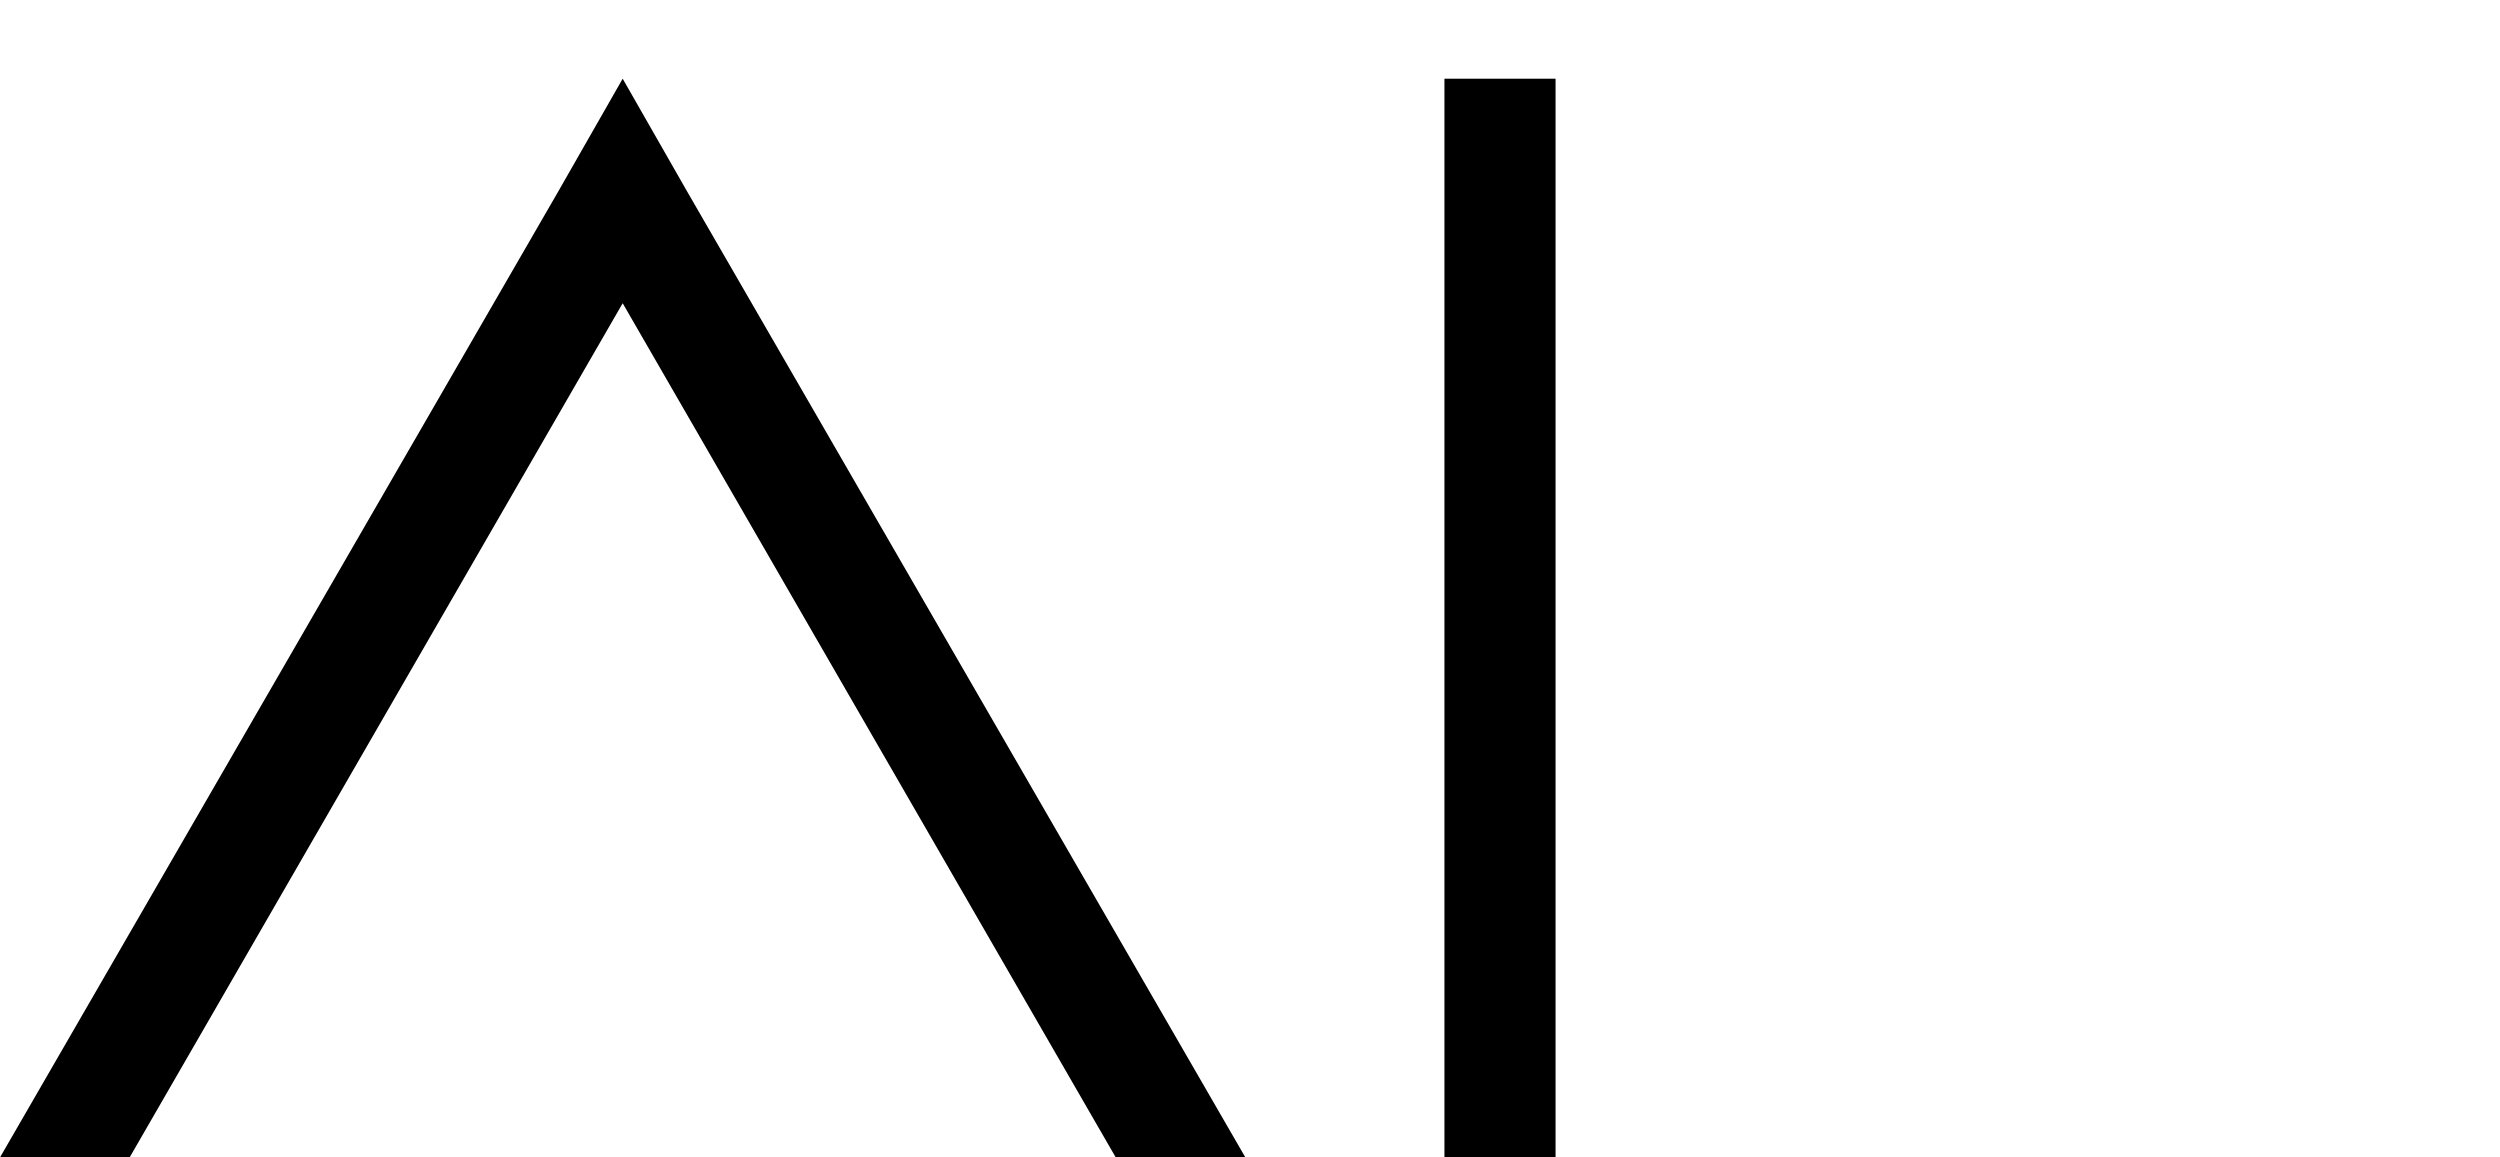
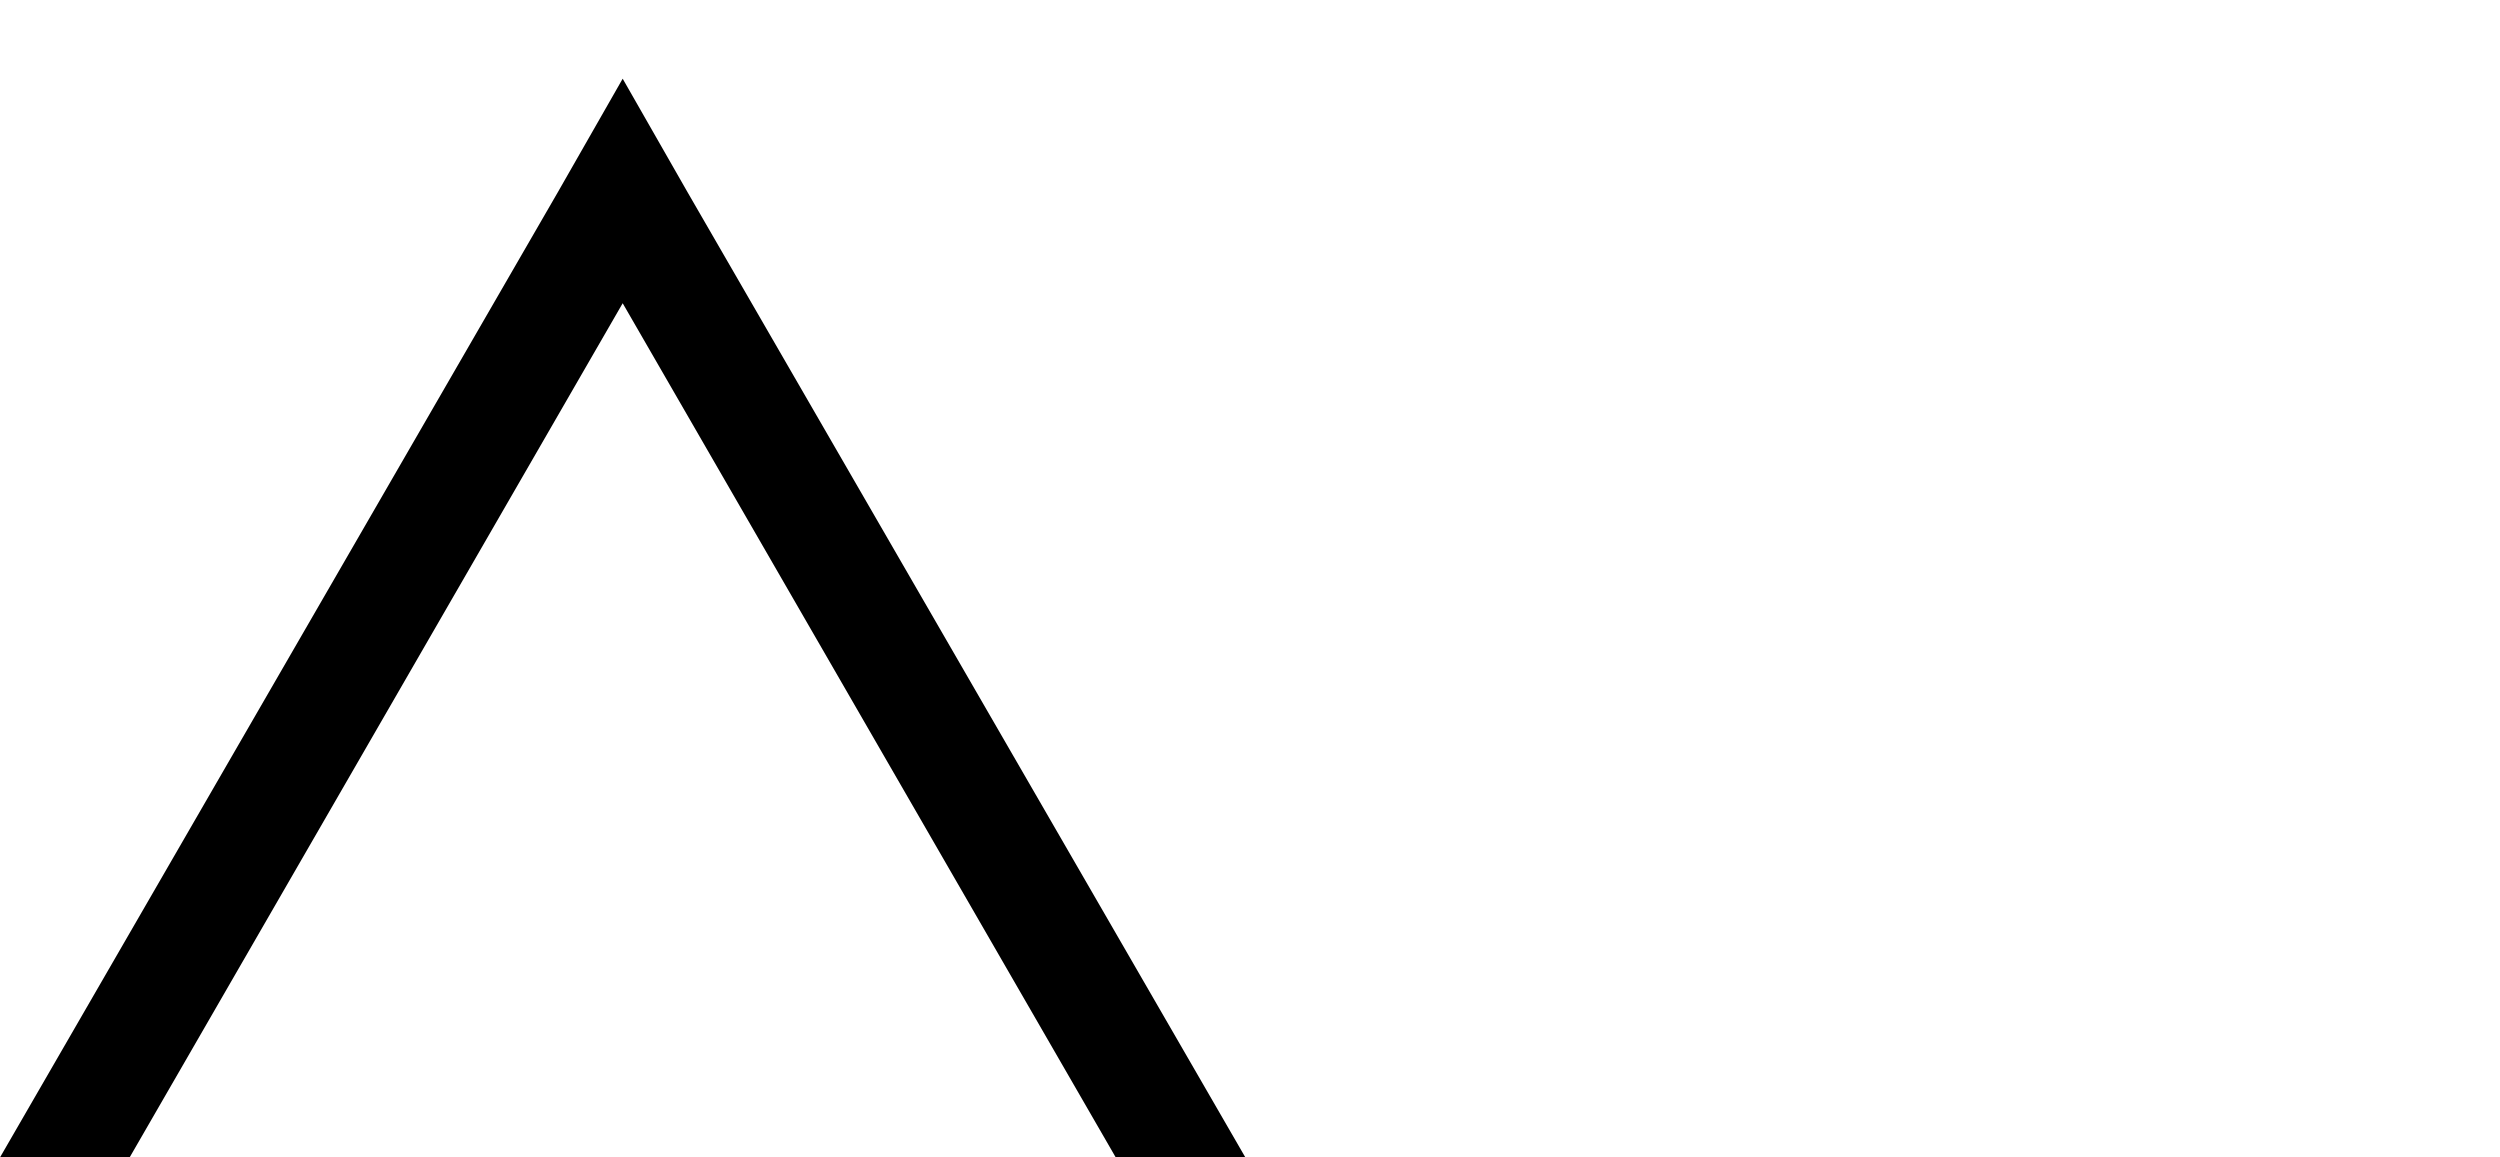
<svg xmlns="http://www.w3.org/2000/svg" version="1.0" id="Layer_1" x="0px" y="0px" viewBox="0 0 108 50" style="enable-background:new 0 0 108 50;" xml:space="preserve">
  <g>
-     <rect x="62.4" y="3.4" width="4.8" height="46.6" />
    <polygon points="5.6,50 26.9,13.1 48.2,50 53.8,50 29.7,8.3 26.9,3.4 24.1,8.3 0,50  " />
  </g>
</svg>